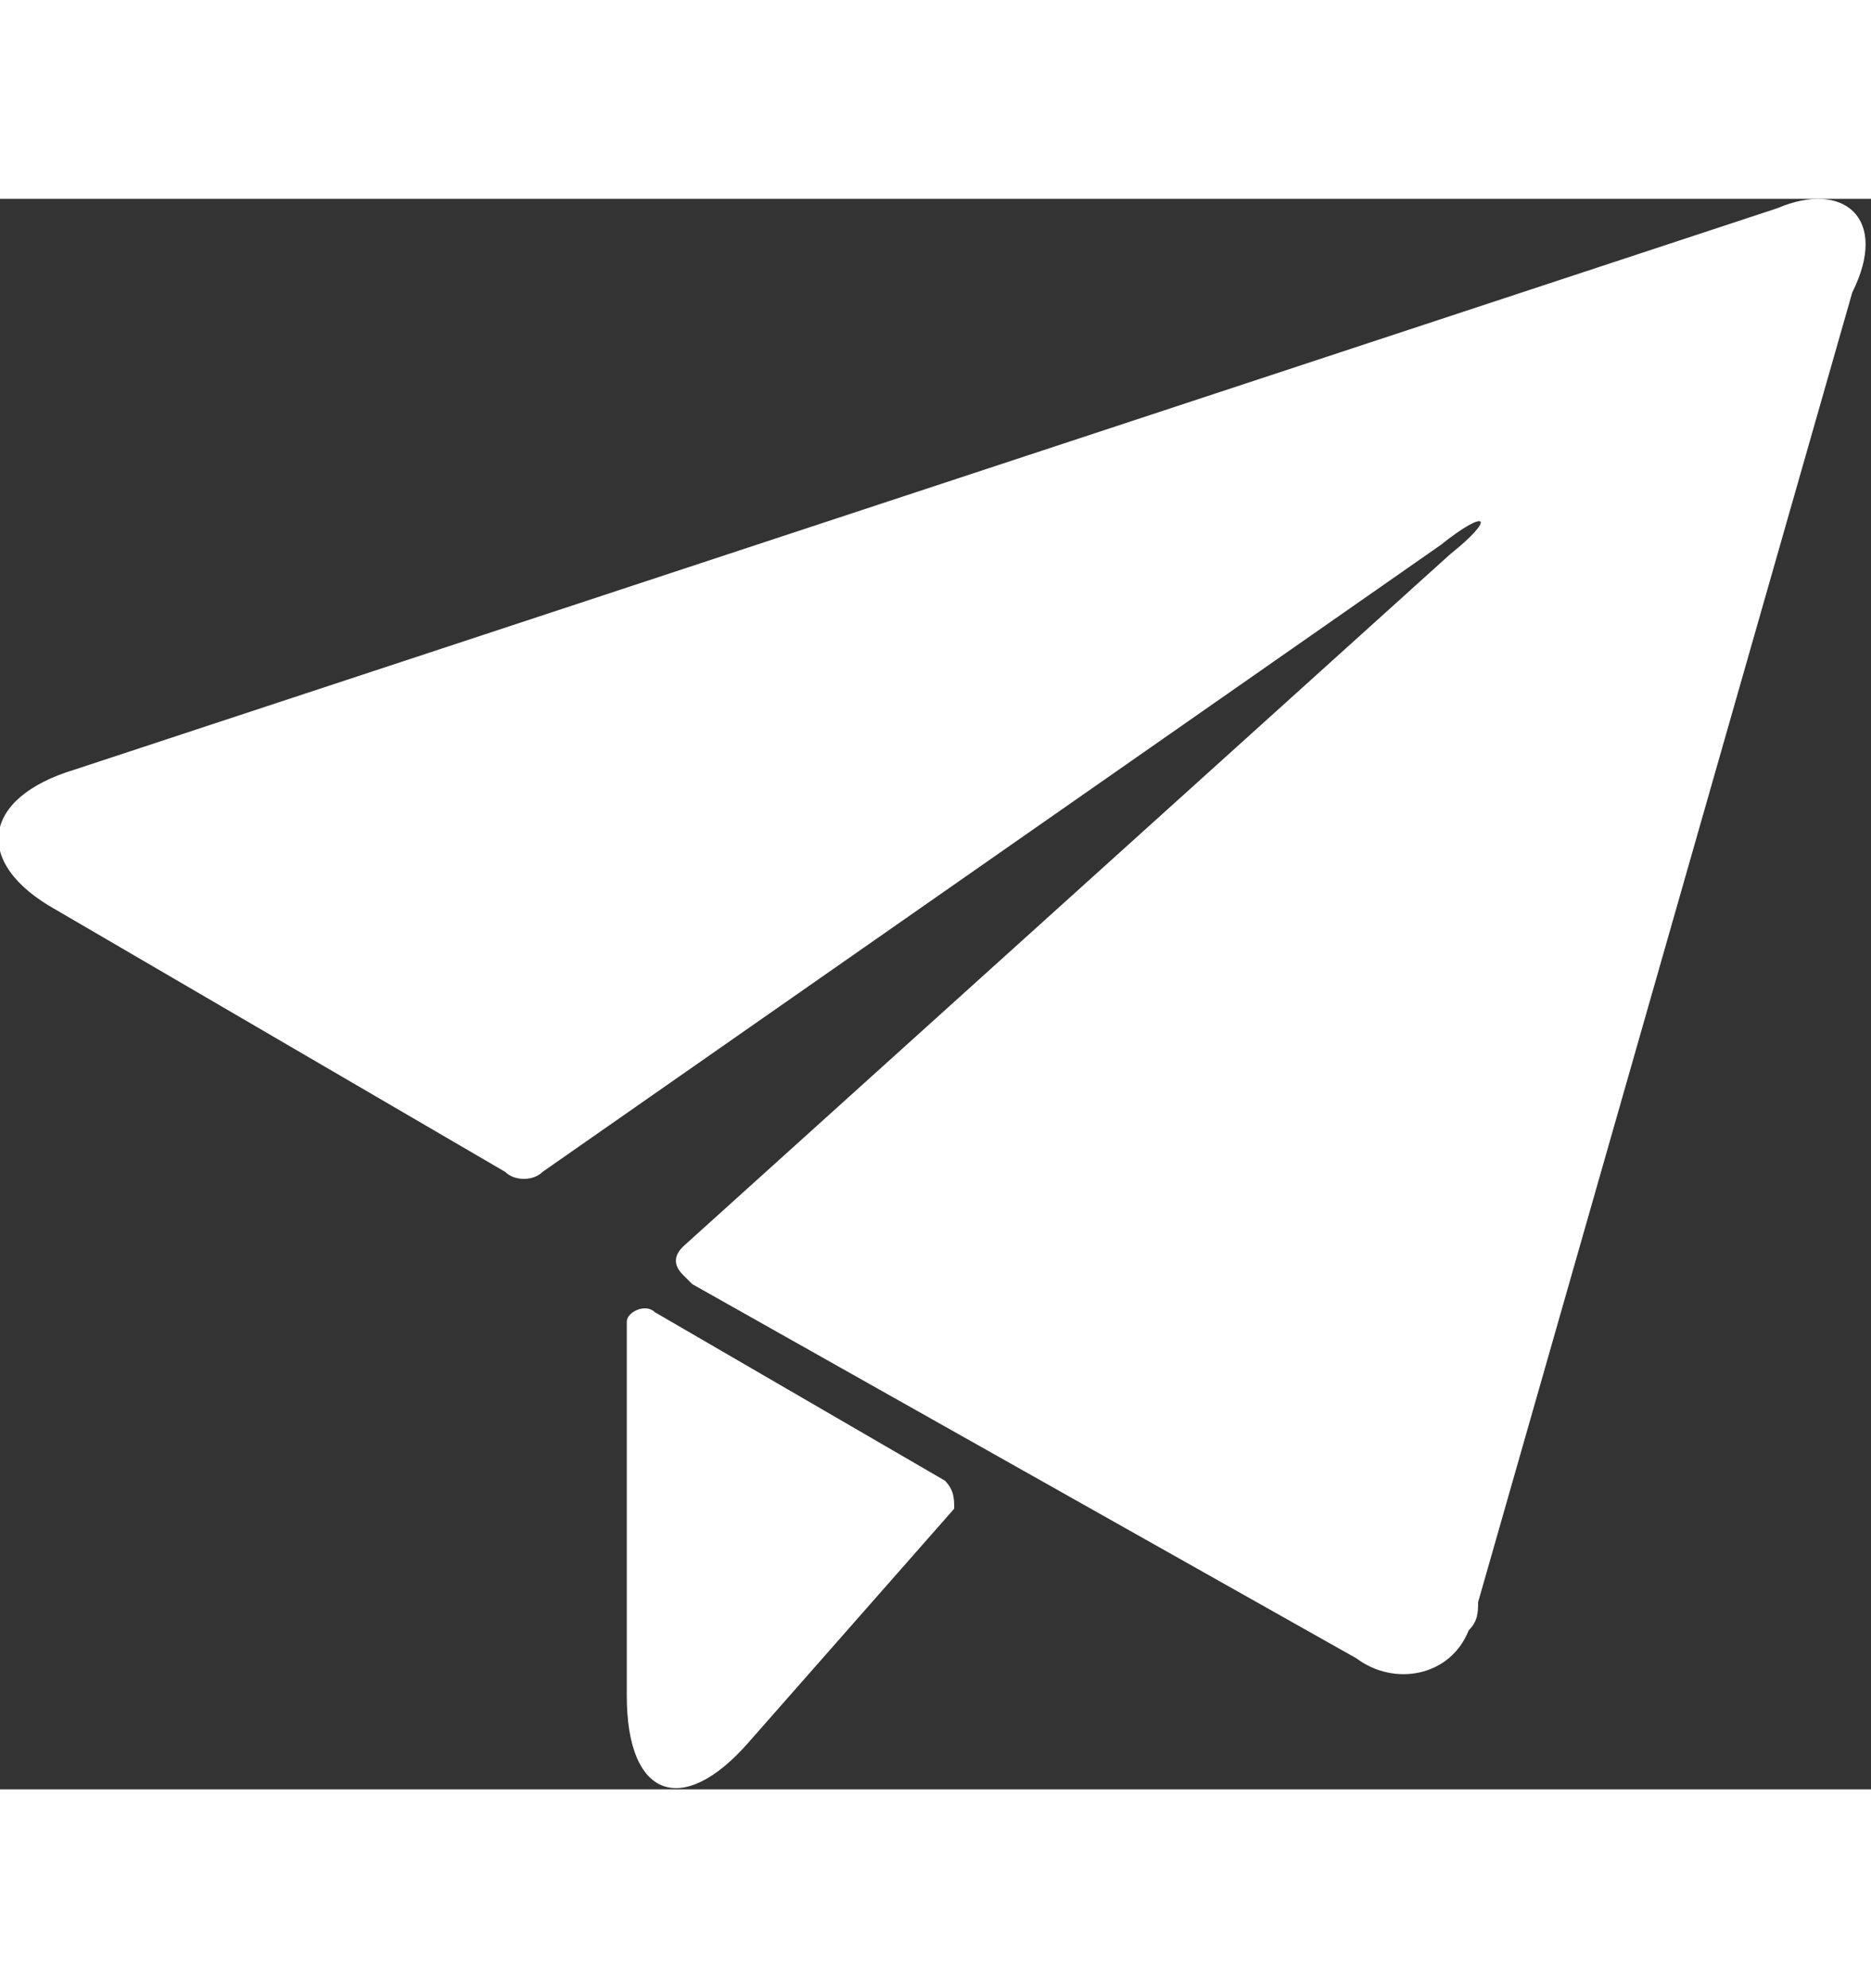
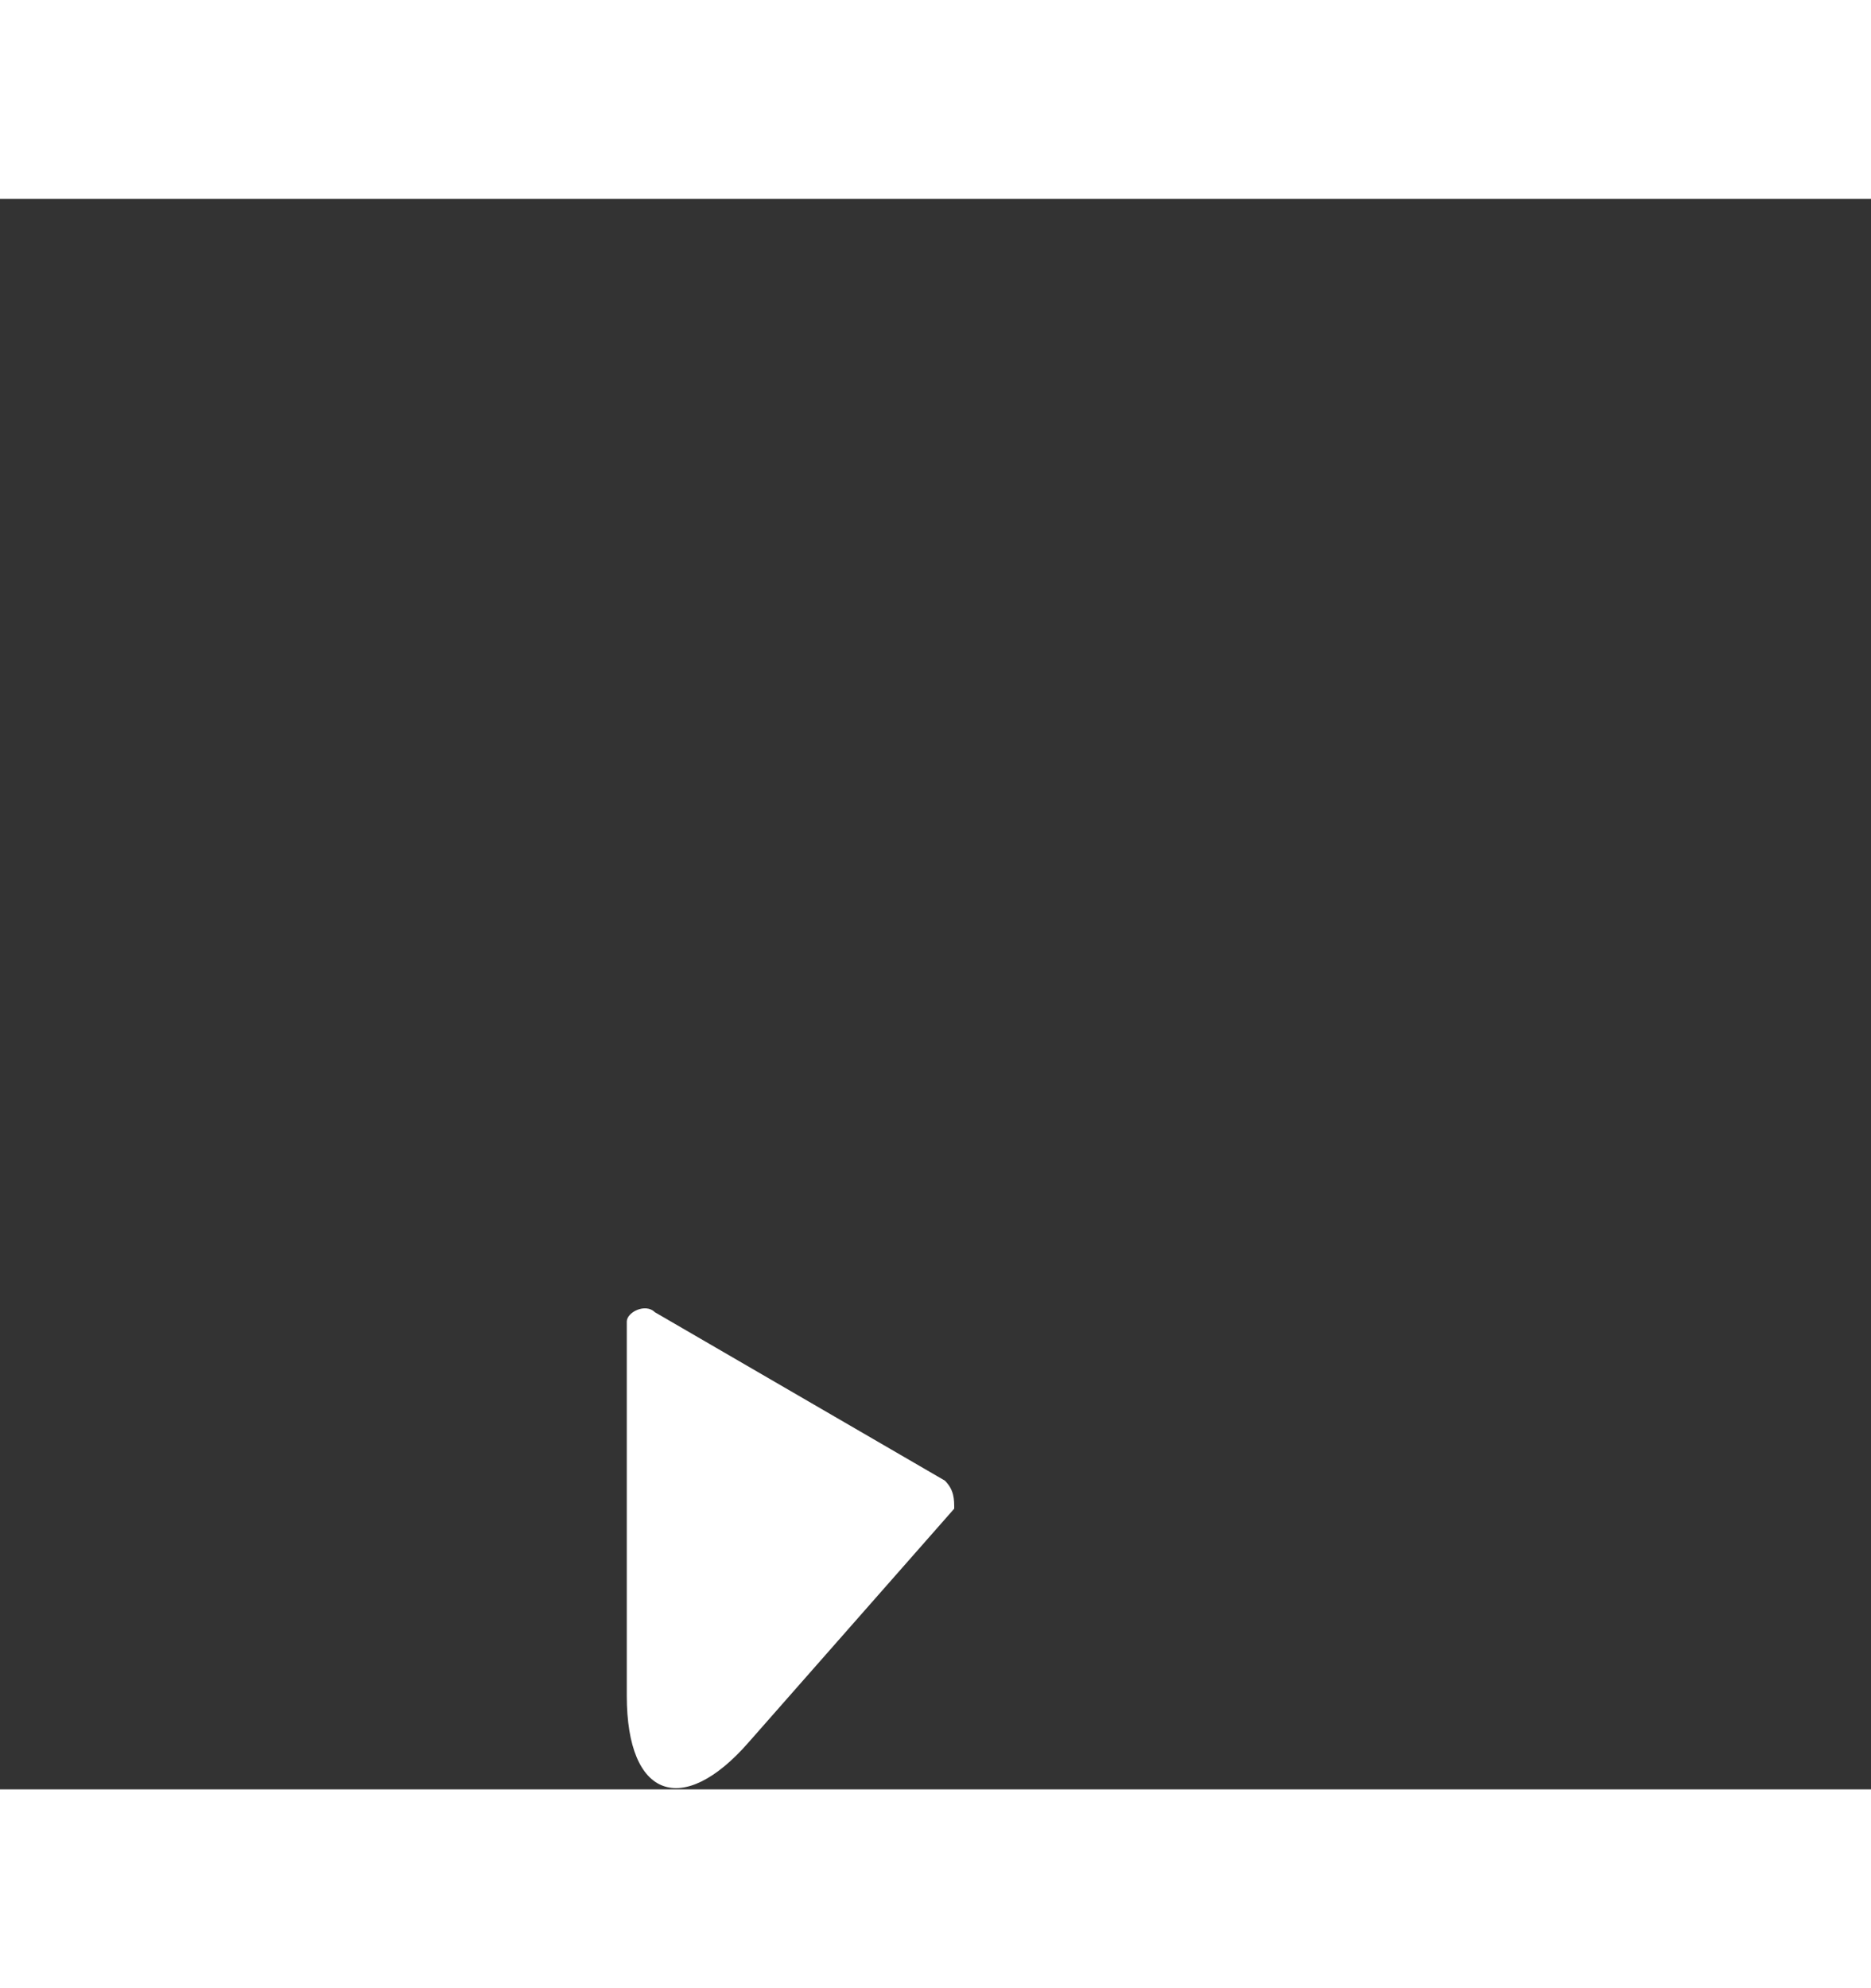
<svg xmlns="http://www.w3.org/2000/svg" alt="logo avion en papier" version="1.1" id="paperplane" x="0px" y="0px" width="16px" height="17px" viewBox="0 0 20 17" style="enable-background:new 0 0 20 17;" xml:space="preserve">
  <rect x="0" y="0" width="20" height="17" fill="#333333" stroke="none" />
  <style type="text/css">
	.st0{fill:#FFFFFF;}
    </style>
  <g>
    <path id="Tracé_3258" class="st0" d="M10.1,13.7L7,11.9c-0.1-0.1-0.3,0-0.3,0.1v4l0,0c0,1.1,0.6,1.3,1.3,0.5l2.2-2.5   C10.2,13.9,10.2,13.8,10.1,13.7L10.1,13.7z" />
-     <path id="Tracé_3259" class="st0" d="M19,0.1l-18.2,6c-1,0.3-1.1,1-0.2,1.5l4.8,2.8c0.1,0.1,0.3,0.1,0.4,0l9.6-6.7   c0.5-0.4,0.6-0.3,0.1,0.1l-8.2,7.4c-0.1,0.1-0.1,0.2,0,0.3c0,0,0,0,0.1,0.1l7.1,4c0.4,0.3,1,0.2,1.2-0.3c0.1-0.1,0.1-0.2,0.1-0.3   l4-14C20.2,0.2,19.7-0.2,19,0.1z" />
  </g>
</svg>